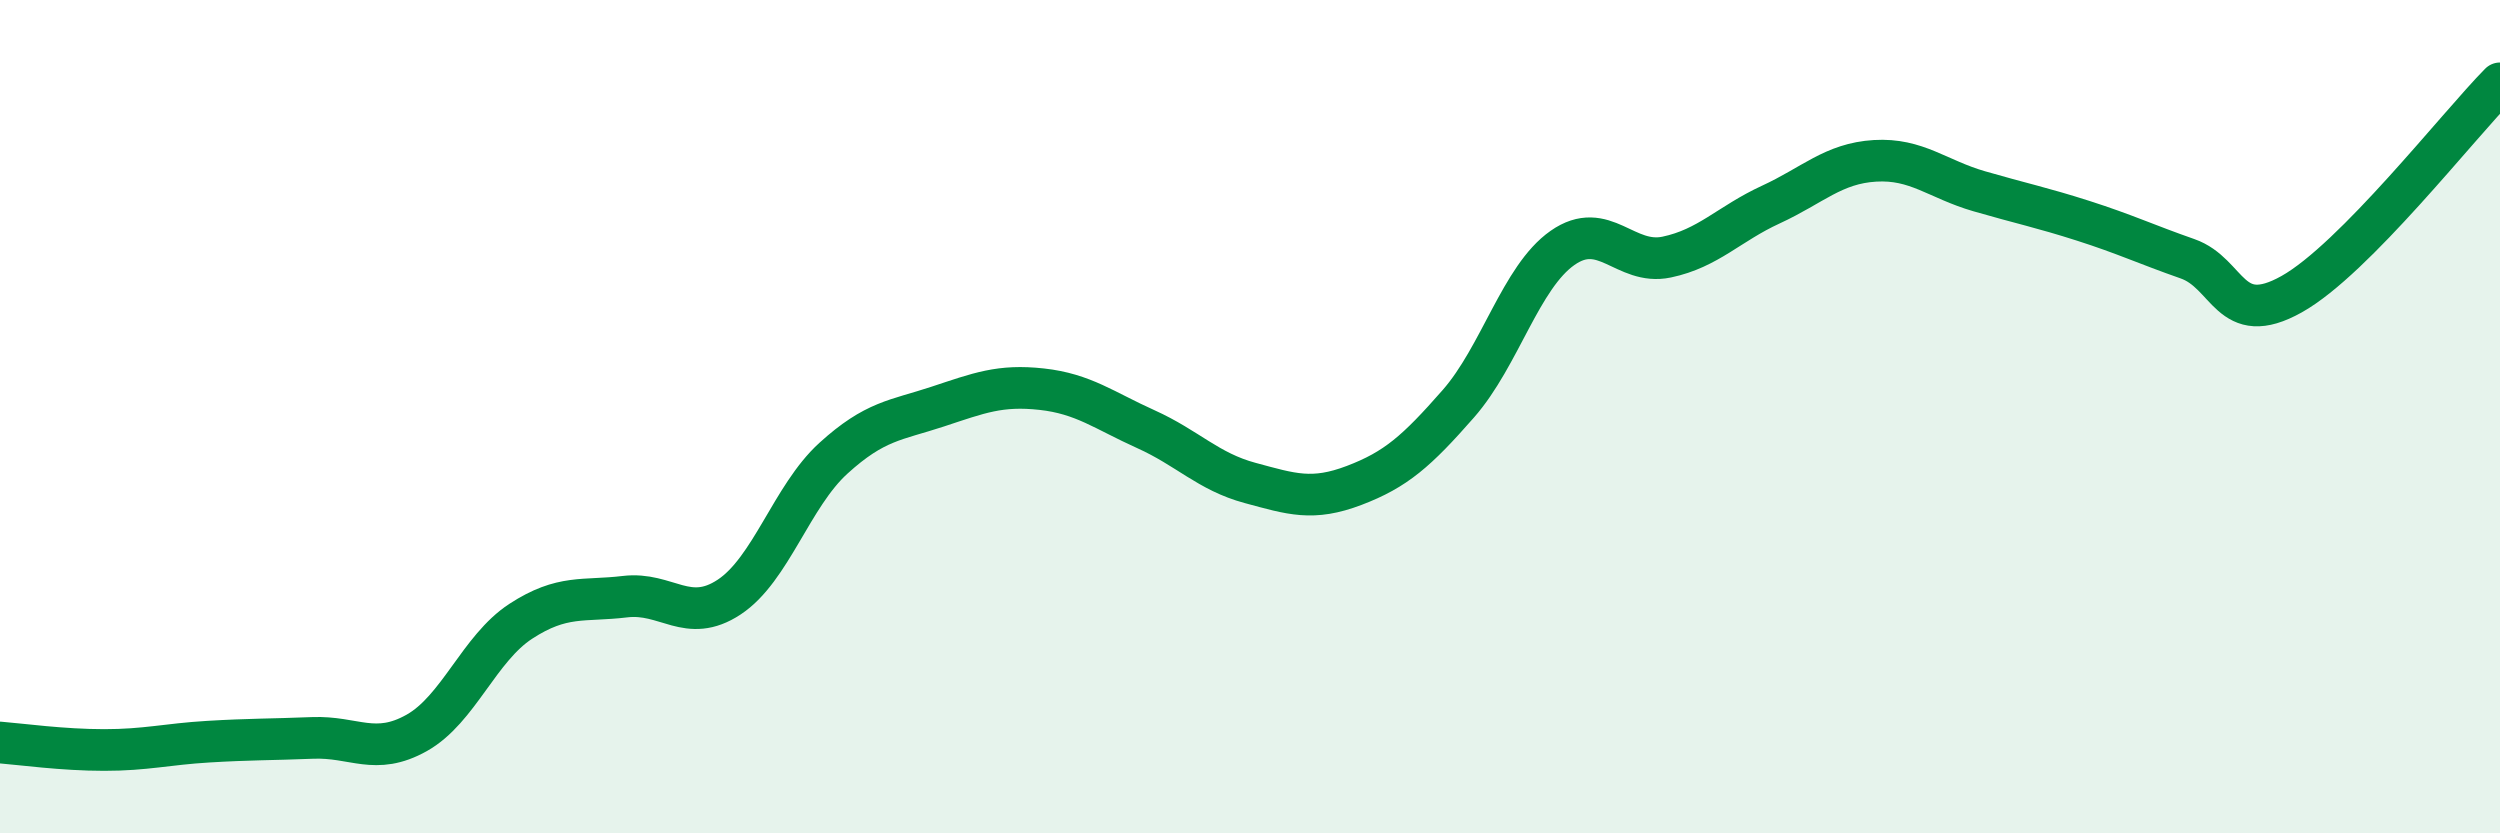
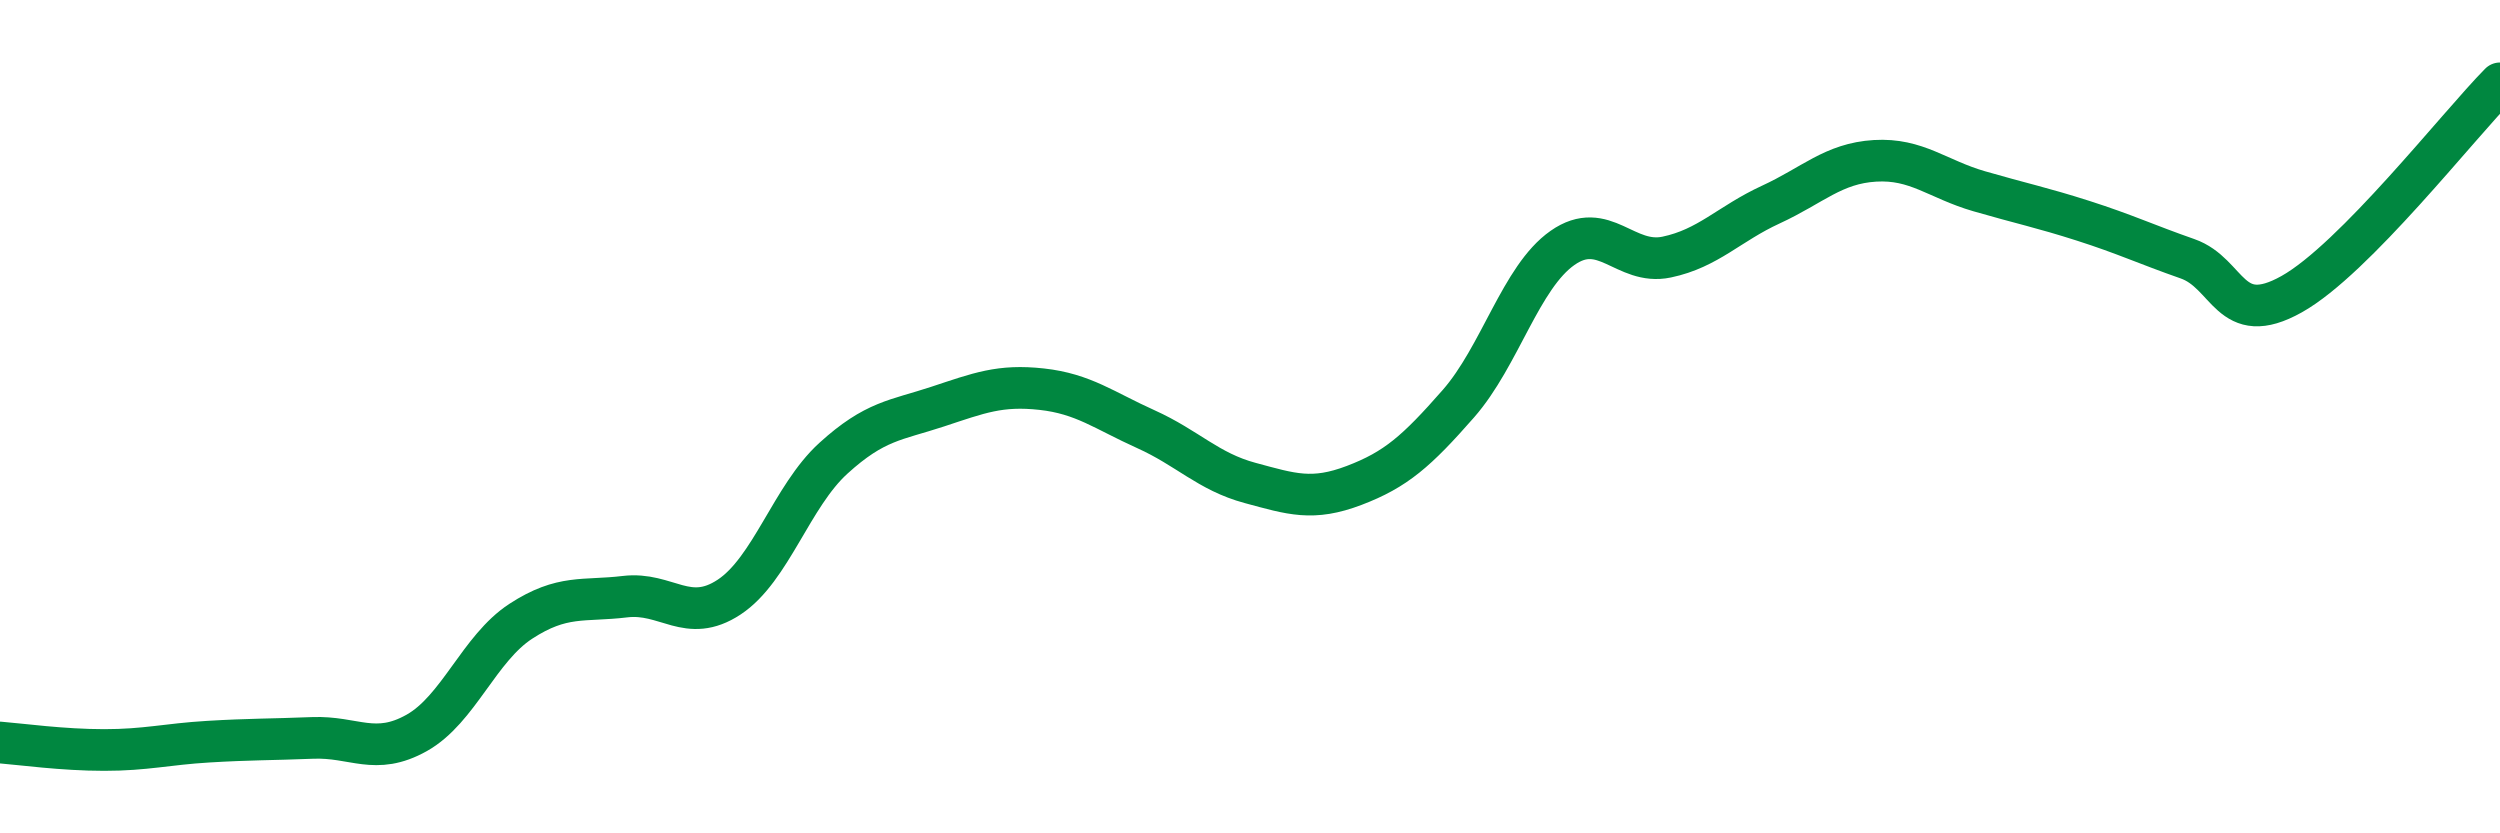
<svg xmlns="http://www.w3.org/2000/svg" width="60" height="20" viewBox="0 0 60 20">
-   <path d="M 0,17.82 C 0.5,17.86 1.5,18 2.5,18 C 3.5,18 4,17.86 5,17.8 C 6,17.74 6.5,17.75 7.5,17.71 C 8.5,17.67 9,18.15 10,17.59 C 11,17.03 11.5,15.56 12.5,14.91 C 13.5,14.26 14,14.44 15,14.32 C 16,14.2 16.5,14.99 17.5,14.33 C 18.5,13.67 19,11.91 20,11 C 21,10.09 21.5,10.09 22.5,9.76 C 23.5,9.43 24,9.23 25,9.34 C 26,9.45 26.5,9.85 27.5,10.3 C 28.5,10.75 29,11.32 30,11.59 C 31,11.86 31.5,12.03 32.5,11.65 C 33.5,11.27 34,10.83 35,9.69 C 36,8.55 36.5,6.65 37.5,5.95 C 38.5,5.25 39,6.38 40,6.17 C 41,5.96 41.5,5.37 42.5,4.91 C 43.5,4.45 44,3.92 45,3.86 C 46,3.8 46.5,4.3 47.5,4.59 C 48.5,4.88 49,4.98 50,5.3 C 51,5.62 51.5,5.86 52.5,6.21 C 53.5,6.56 53.5,7.9 55,7.06 C 56.5,6.22 59,3.01 60,2L60 20L0 20Z" fill="#008740" opacity="0.1" stroke-linecap="round" stroke-linejoin="round" />
  <path d="M 0,17.82 C 0.5,17.86 1.5,18 2.5,18 C 3.5,18 4,17.86 5,17.8 C 6,17.74 6.5,17.75 7.5,17.71 C 8.5,17.67 9,18.15 10,17.59 C 11,17.03 11.5,15.56 12.5,14.91 C 13.5,14.26 14,14.44 15,14.32 C 16,14.2 16.5,14.99 17.5,14.33 C 18.5,13.67 19,11.91 20,11 C 21,10.09 21.5,10.09 22.5,9.76 C 23.5,9.43 24,9.23 25,9.34 C 26,9.45 26.5,9.85 27.5,10.3 C 28.5,10.75 29,11.32 30,11.59 C 31,11.86 31.5,12.03 32.5,11.65 C 33.5,11.27 34,10.83 35,9.69 C 36,8.55 36.5,6.65 37.5,5.95 C 38.5,5.25 39,6.38 40,6.17 C 41,5.96 41.5,5.37 42.5,4.91 C 43.5,4.45 44,3.92 45,3.86 C 46,3.8 46.5,4.3 47.5,4.59 C 48.5,4.88 49,4.98 50,5.3 C 51,5.62 51.5,5.86 52.5,6.21 C 53.5,6.56 53.5,7.9 55,7.06 C 56.5,6.22 59,3.01 60,2" stroke="#008740" stroke-width="1" fill="none" stroke-linecap="round" stroke-linejoin="round" />
</svg>